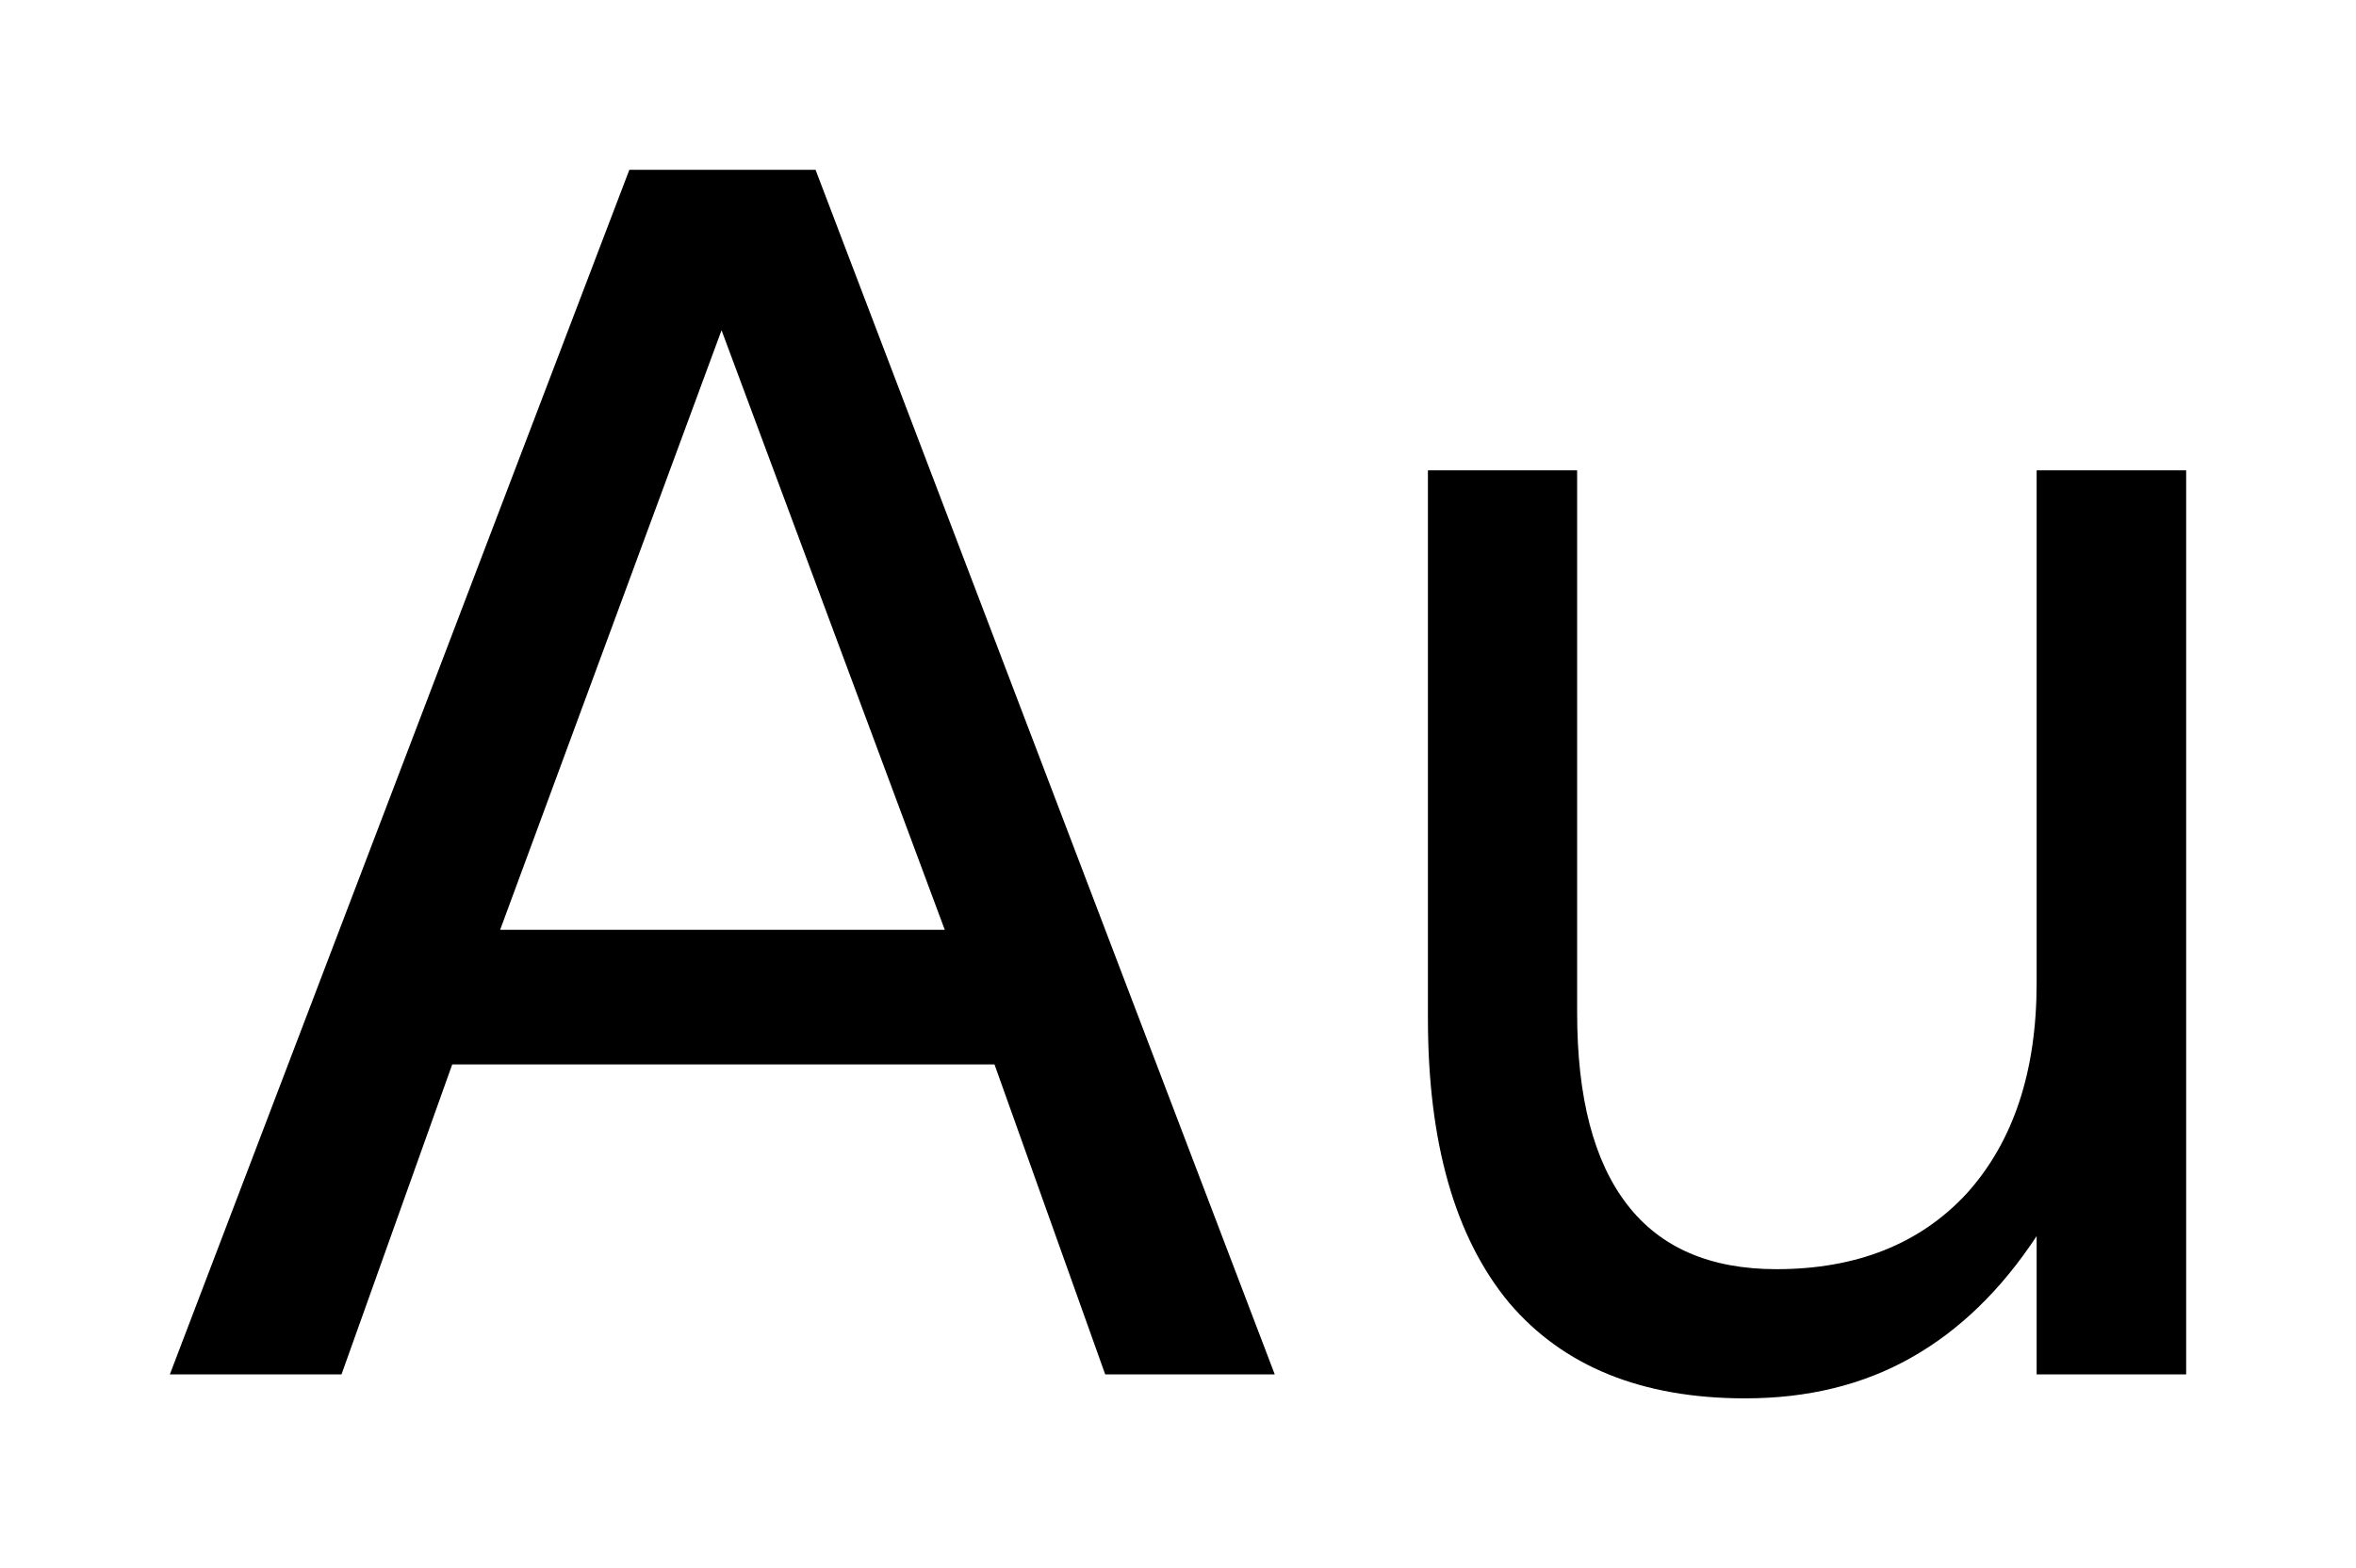
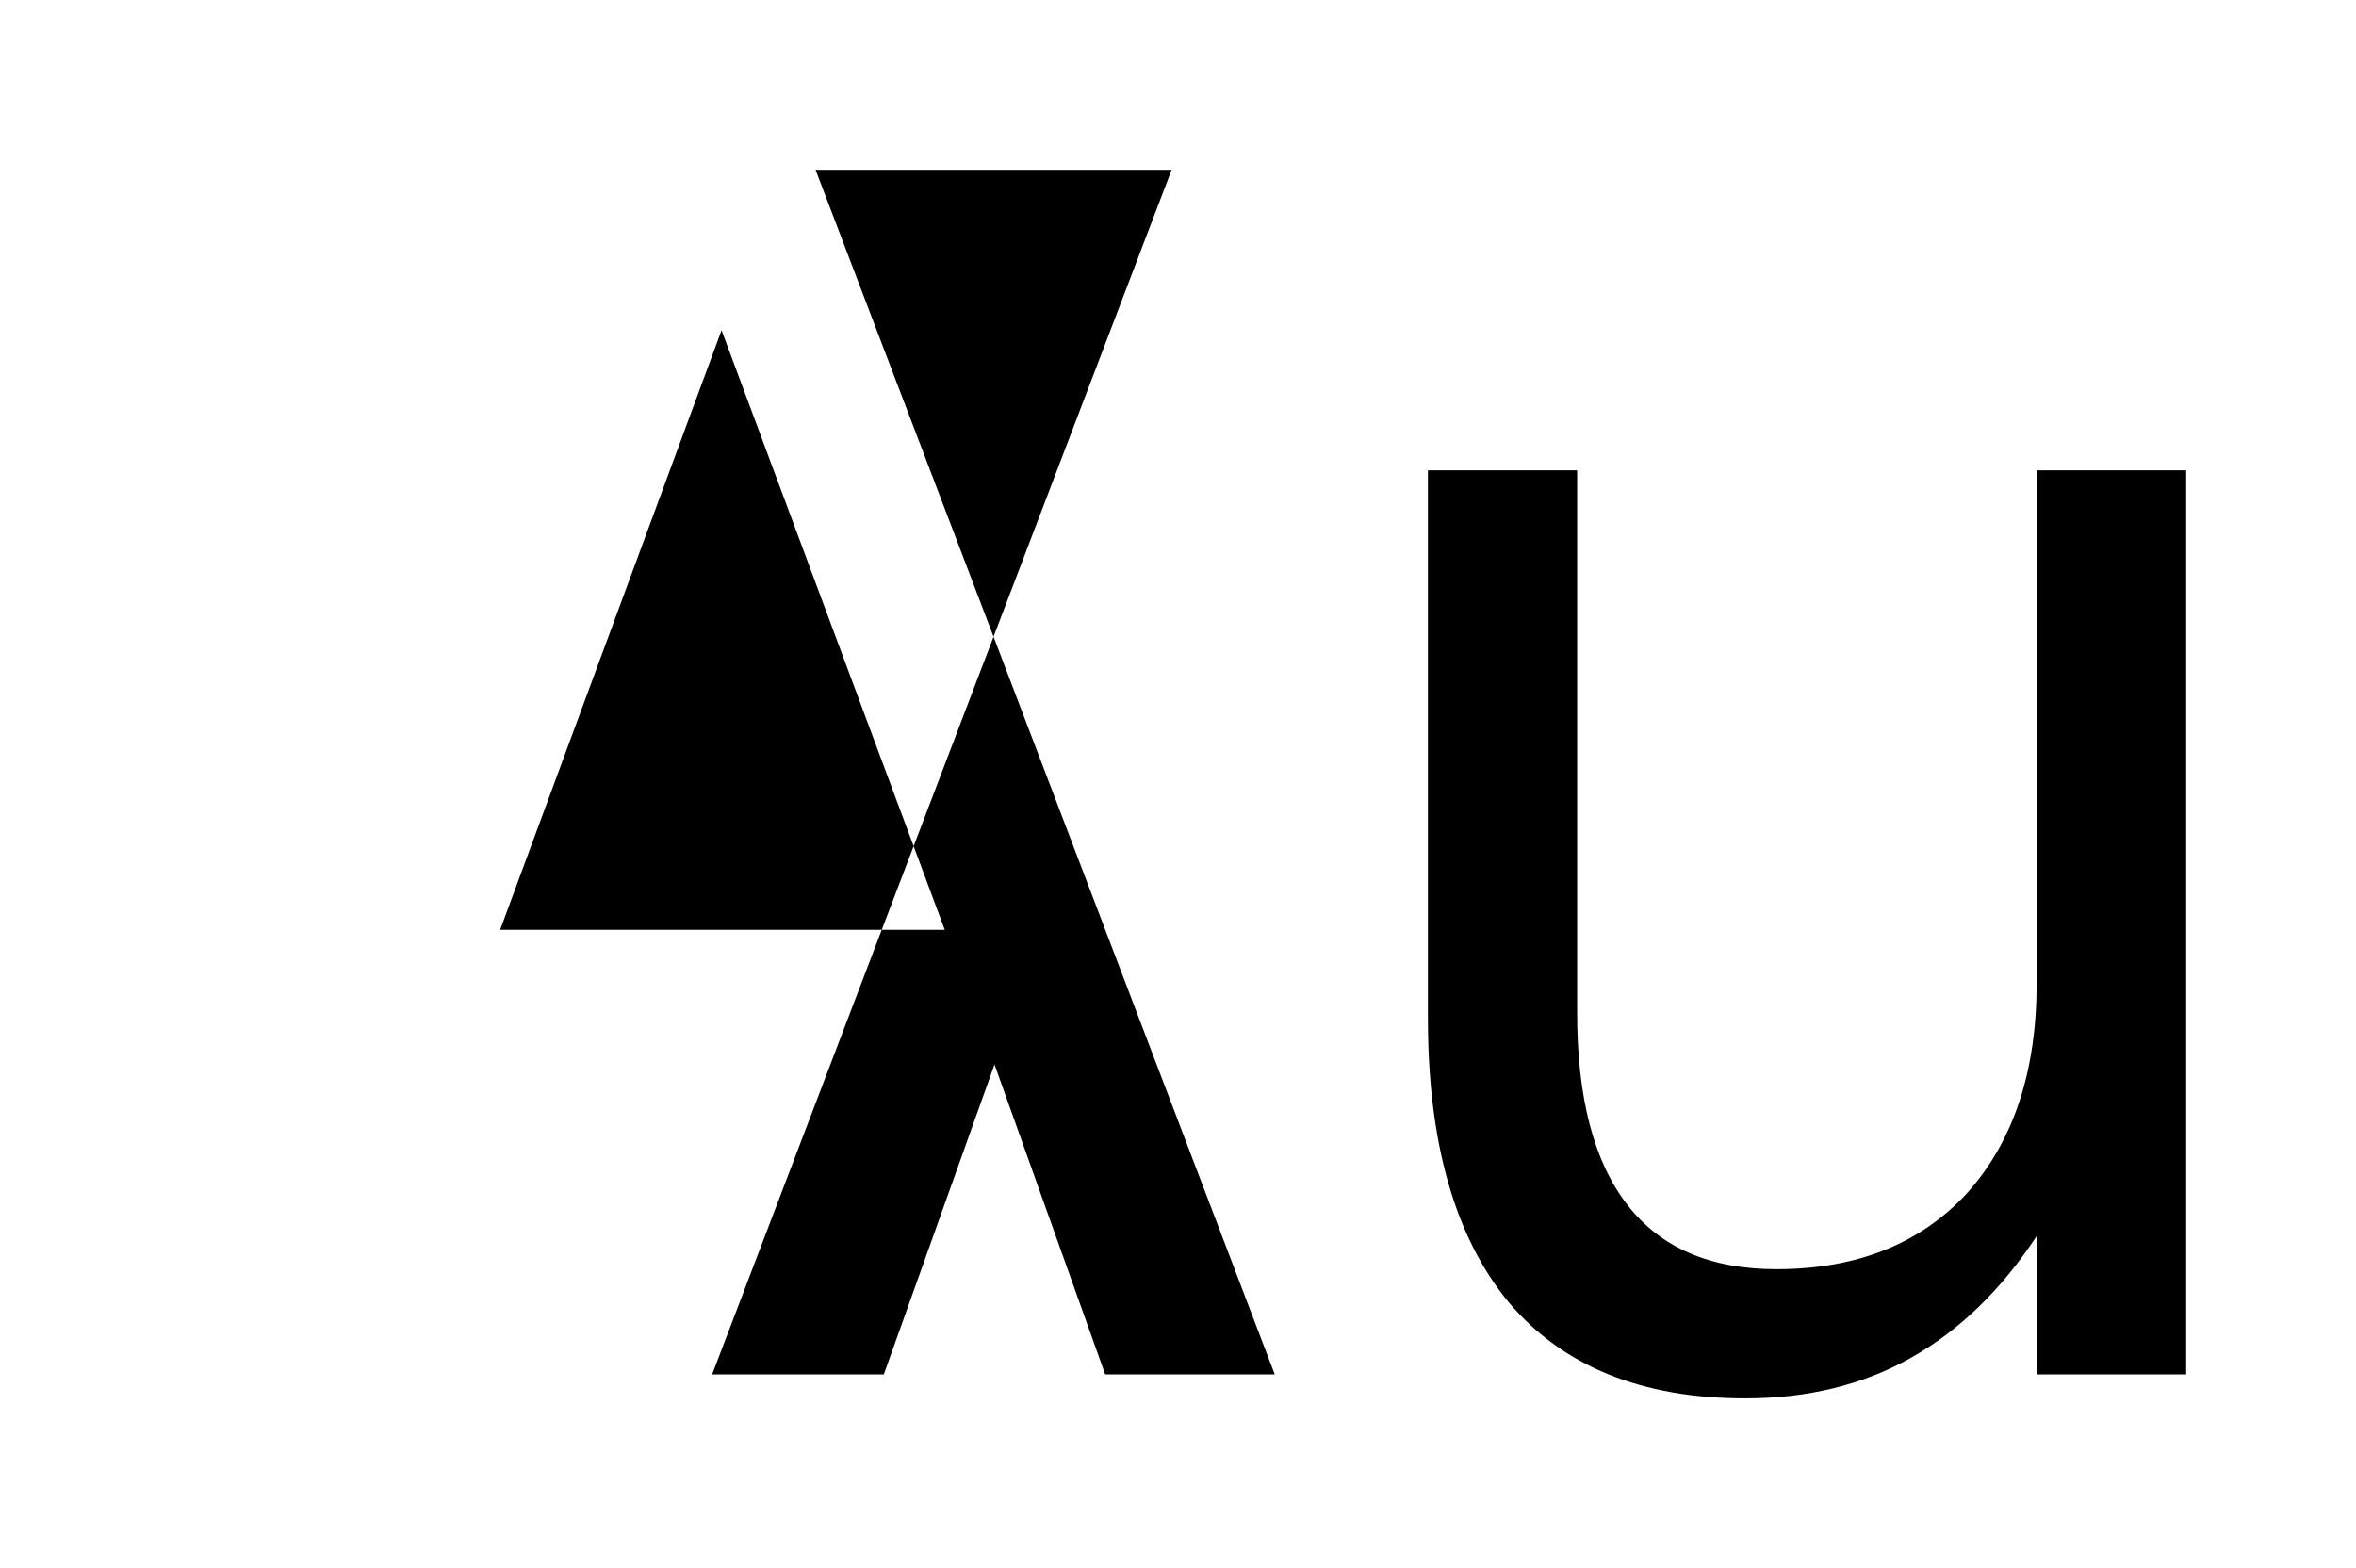
<svg xmlns="http://www.w3.org/2000/svg" version="1.2" width="7.768mm" height="5.171mm" viewBox="0 0 7.768 5.171">
  <desc>Generated by the Chemistry Development Kit (http://github.com/cdk)</desc>
  <g stroke-linecap="round" stroke-linejoin="round" fill="#000000">
-     <rect x=".0" y=".0" width="8.0" height="6.0" fill="#FFFFFF" stroke="none" />
    <g id="mol1" class="mol">
-       <path id="mol1atm1" class="atom" d="M2.379 1.089l-.73 1.977h1.466l-.736 -1.977zM2.075 .56h.614l1.514 3.972h-.559l-.365 -1.022h-1.788l-.365 1.022h-.566l1.515 -3.972zM4.708 3.358v-1.807h.492v1.789q.0 .419 .165 .632q.164 .213 .492 .213q.396 .0 .627 -.249q.231 -.256 .231 -.694v-1.691h.493v2.981h-.493v-.456q-.176 .267 -.414 .401q-.237 .134 -.547 .134q-.511 -.0 -.779 -.316q-.267 -.323 -.267 -.937zM5.943 1.478v.0z" stroke="none" />
+       <path id="mol1atm1" class="atom" d="M2.379 1.089l-.73 1.977h1.466l-.736 -1.977zM2.075 .56h.614l1.514 3.972h-.559l-.365 -1.022l-.365 1.022h-.566l1.515 -3.972zM4.708 3.358v-1.807h.492v1.789q.0 .419 .165 .632q.164 .213 .492 .213q.396 .0 .627 -.249q.231 -.256 .231 -.694v-1.691h.493v2.981h-.493v-.456q-.176 .267 -.414 .401q-.237 .134 -.547 .134q-.511 -.0 -.779 -.316q-.267 -.323 -.267 -.937zM5.943 1.478v.0z" stroke="none" />
    </g>
  </g>
</svg>